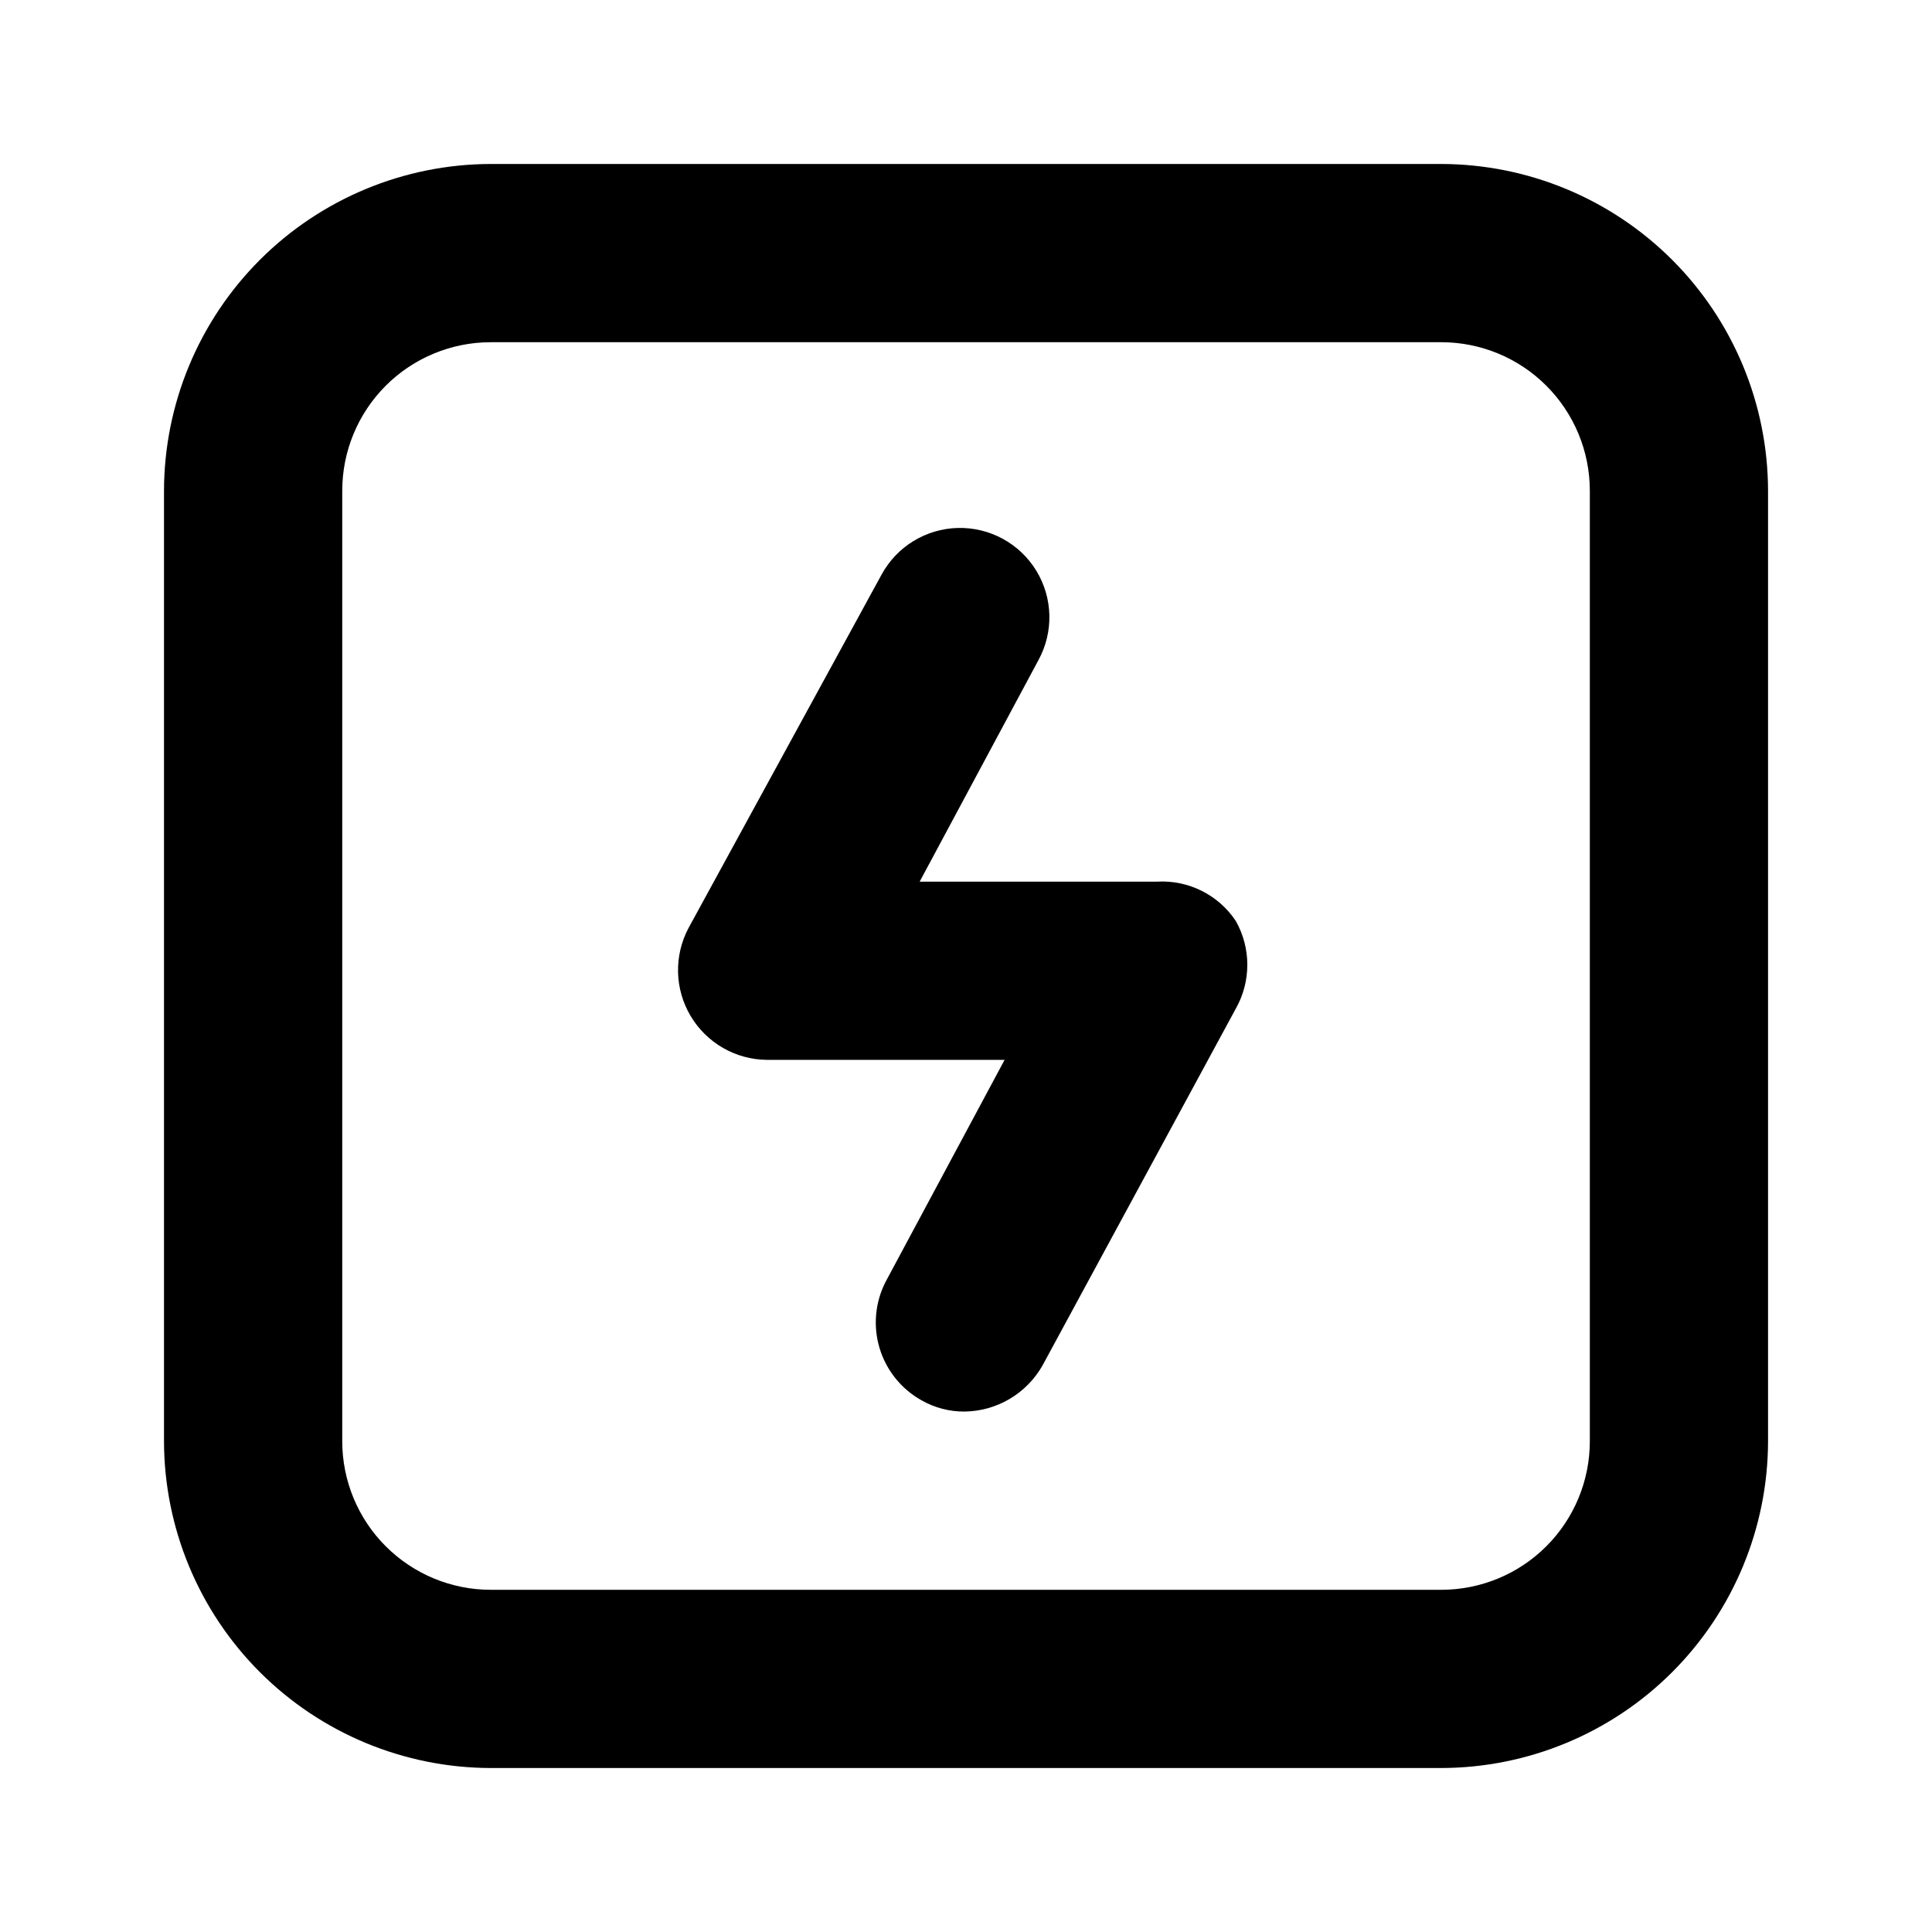
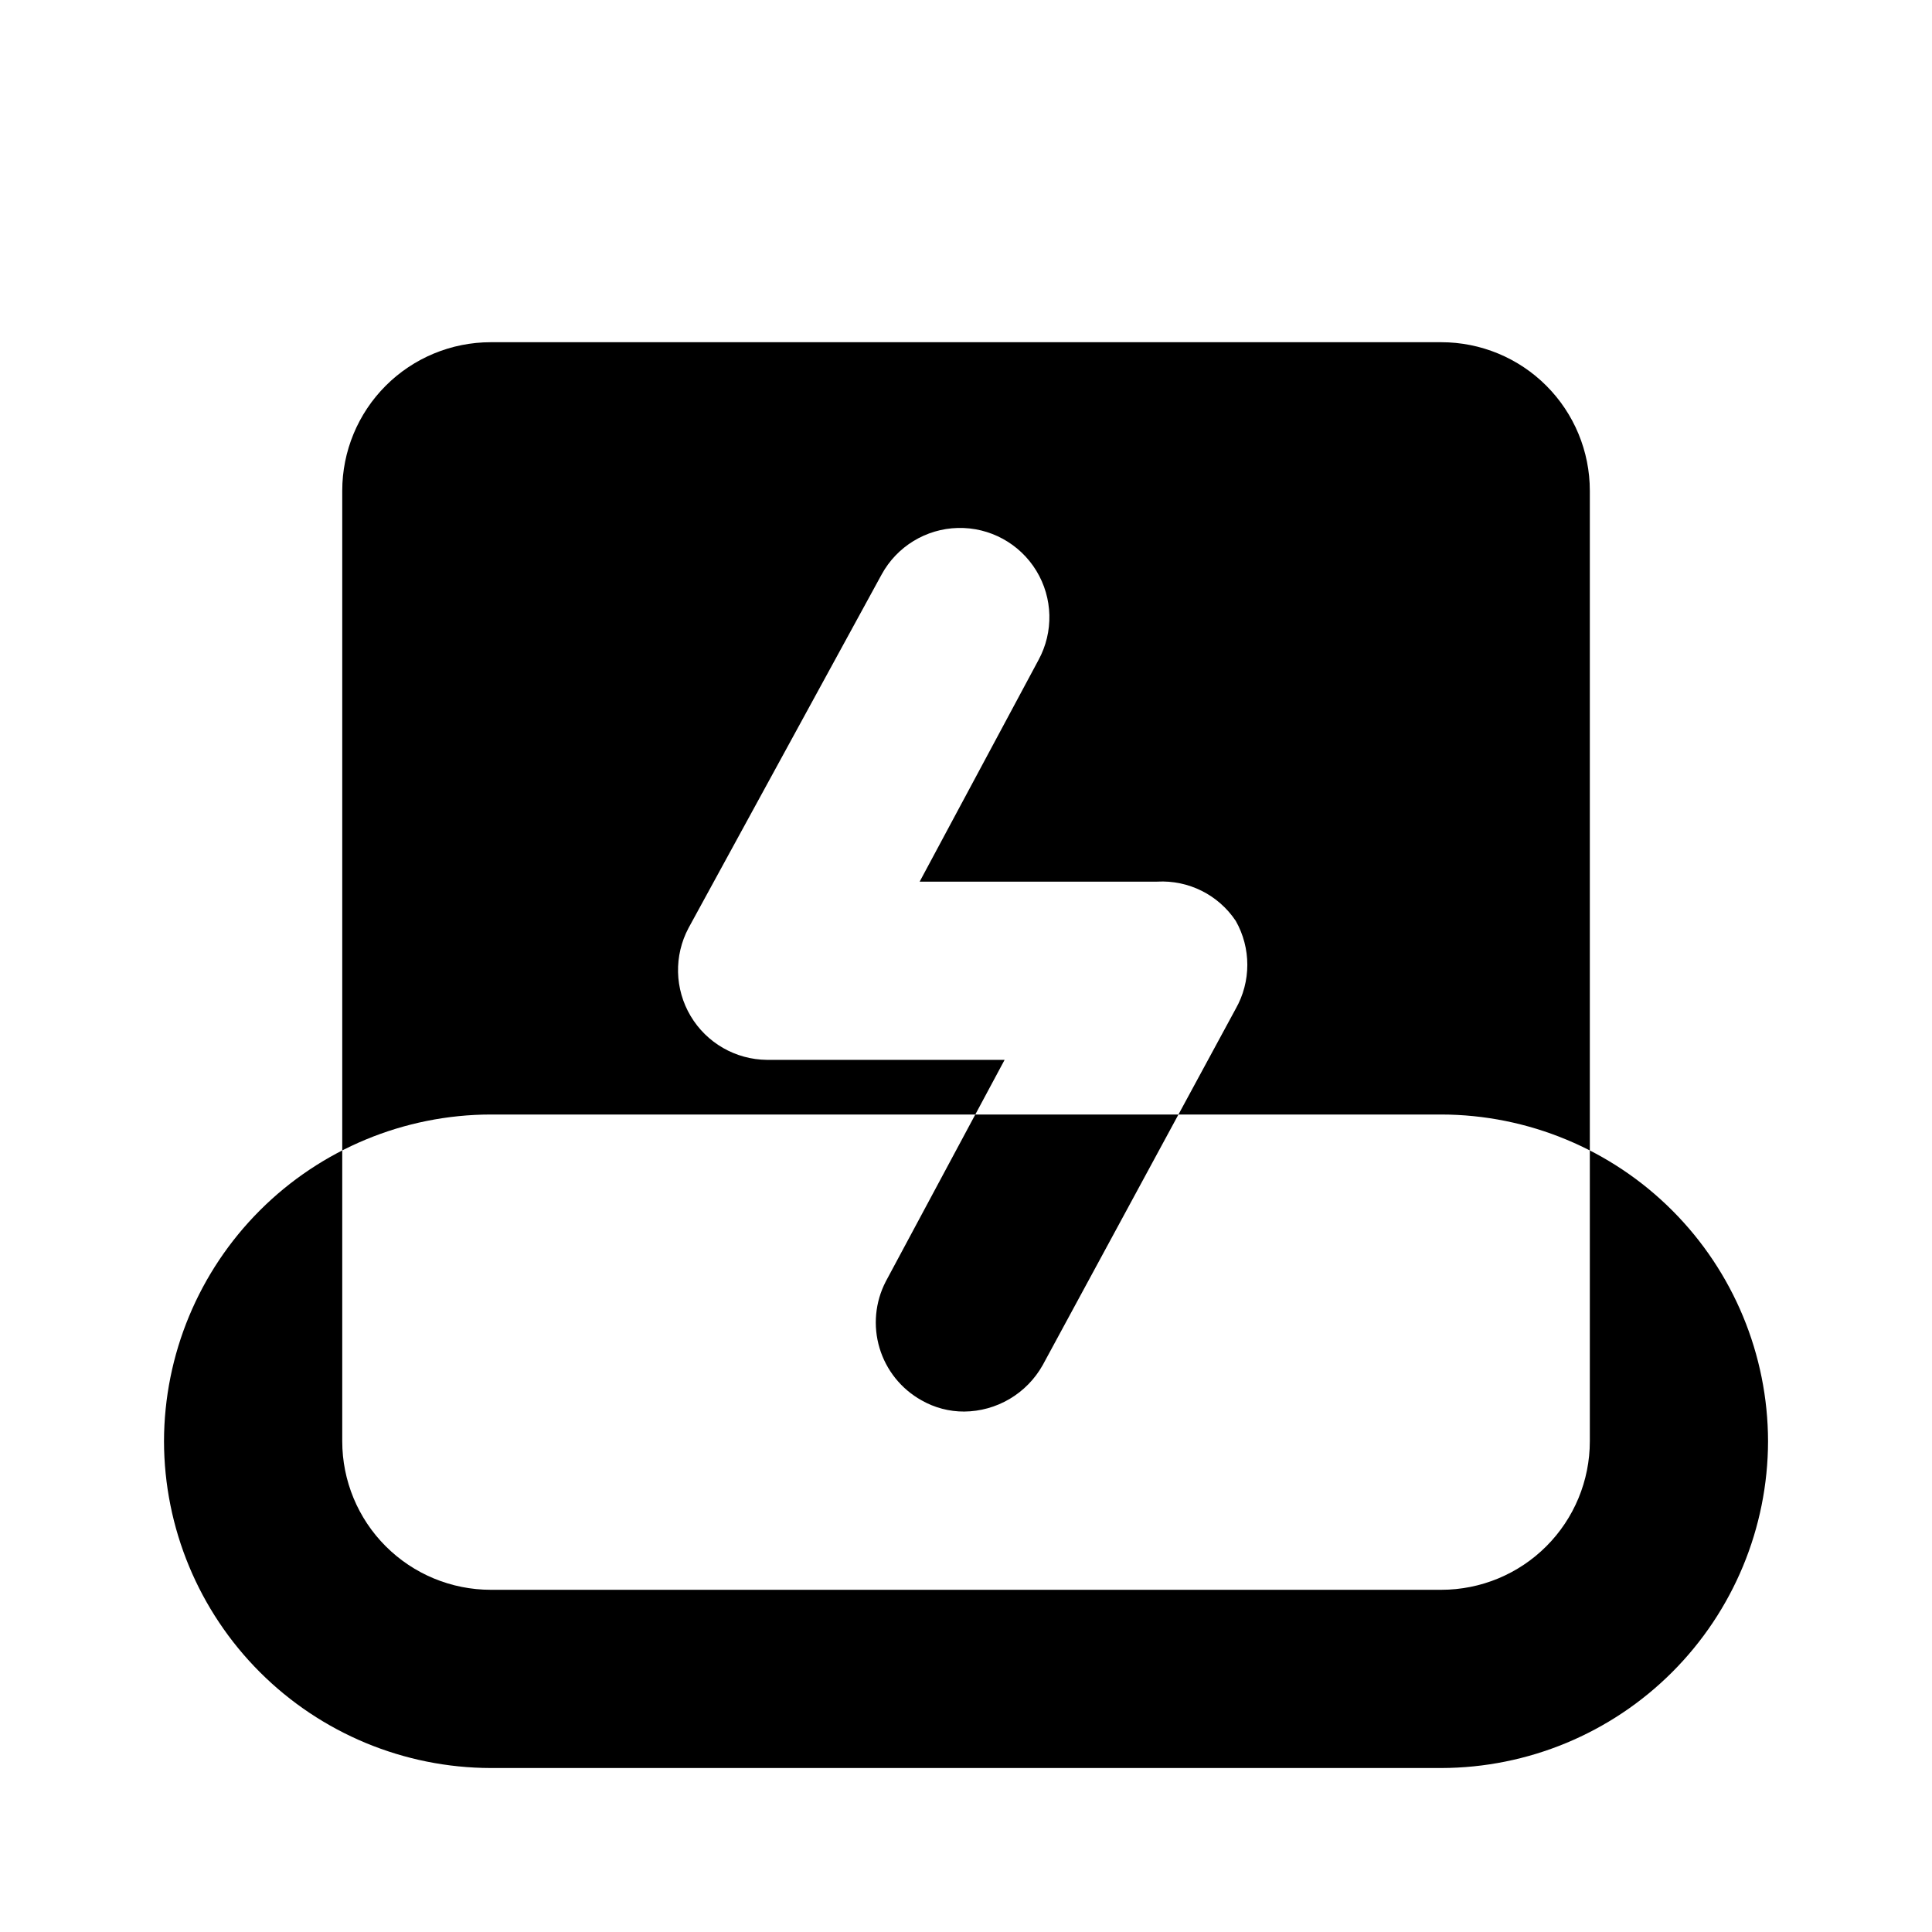
<svg xmlns="http://www.w3.org/2000/svg" fill="#000000" width="800px" height="800px" version="1.1" viewBox="144 144 512 512">
-   <path d="m471.48 388.03c4.098 7.227 4.098 16.078 0 23.305l-51.168 94.465v-0.004c-2.078 3.695-5.094 6.777-8.742 8.934-3.648 2.156-7.801 3.312-12.039 3.348-3.977 0.016-7.887-1.016-11.336-2.992-5.359-2.992-9.34-7.953-11.102-13.828-1.766-5.879-1.172-12.211 1.652-17.66l31.488-58.727h-62.977l0.004 0.004c-8.316-0.07-15.988-4.477-20.238-11.625-4.246-7.144-4.453-15.992-0.547-23.328l51.168-93.676c4.051-7.426 11.754-12.125 20.211-12.332 8.453-0.203 16.375 4.117 20.781 11.336s4.625 16.242 0.574 23.668l-31.488 58.727h62.977v-0.004c8.277-0.449 16.176 3.5 20.781 10.391zm141.07-113.98v251.9c-0.043 22.953-9.18 44.957-25.406 61.188-16.23 16.227-38.234 25.363-61.188 25.406h-251.9c-22.953-0.043-44.953-9.18-61.184-25.406-16.23-16.23-25.367-38.234-25.41-61.188v-251.9c0.043-22.953 9.18-44.953 25.41-61.184s38.23-25.367 61.184-25.41h251.9c22.953 0.043 44.957 9.18 61.188 25.41 16.227 16.23 25.363 38.23 25.406 61.184zm-47.23 0c0-10.441-4.148-20.449-11.531-27.832-7.379-7.383-17.391-11.527-27.832-11.527h-251.9c-10.441 0-20.449 4.144-27.832 11.527-7.383 7.383-11.527 17.391-11.527 27.832v251.9c0 10.441 4.144 20.453 11.527 27.832 7.383 7.383 17.391 11.531 27.832 11.531h251.9c10.441 0 20.453-4.148 27.832-11.531 7.383-7.379 11.531-17.391 11.531-27.832z" />
+   <path d="m471.48 388.03c4.098 7.227 4.098 16.078 0 23.305l-51.168 94.465v-0.004c-2.078 3.695-5.094 6.777-8.742 8.934-3.648 2.156-7.801 3.312-12.039 3.348-3.977 0.016-7.887-1.016-11.336-2.992-5.359-2.992-9.34-7.953-11.102-13.828-1.766-5.879-1.172-12.211 1.652-17.66l31.488-58.727h-62.977l0.004 0.004c-8.316-0.07-15.988-4.477-20.238-11.625-4.246-7.144-4.453-15.992-0.547-23.328l51.168-93.676c4.051-7.426 11.754-12.125 20.211-12.332 8.453-0.203 16.375 4.117 20.781 11.336s4.625 16.242 0.574 23.668l-31.488 58.727h62.977v-0.004c8.277-0.449 16.176 3.5 20.781 10.391zm141.07-113.98v251.9c-0.043 22.953-9.18 44.957-25.406 61.188-16.23 16.227-38.234 25.363-61.188 25.406h-251.9c-22.953-0.043-44.953-9.18-61.184-25.406-16.23-16.23-25.367-38.234-25.41-61.188c0.043-22.953 9.18-44.953 25.41-61.184s38.23-25.367 61.184-25.41h251.9c22.953 0.043 44.957 9.18 61.188 25.41 16.227 16.23 25.363 38.23 25.406 61.184zm-47.23 0c0-10.441-4.148-20.449-11.531-27.832-7.379-7.383-17.391-11.527-27.832-11.527h-251.9c-10.441 0-20.449 4.144-27.832 11.527-7.383 7.383-11.527 17.391-11.527 27.832v251.9c0 10.441 4.144 20.453 11.527 27.832 7.383 7.383 17.391 11.531 27.832 11.531h251.9c10.441 0 20.453-4.148 27.832-11.531 7.383-7.379 11.531-17.391 11.531-27.832z" />
</svg>